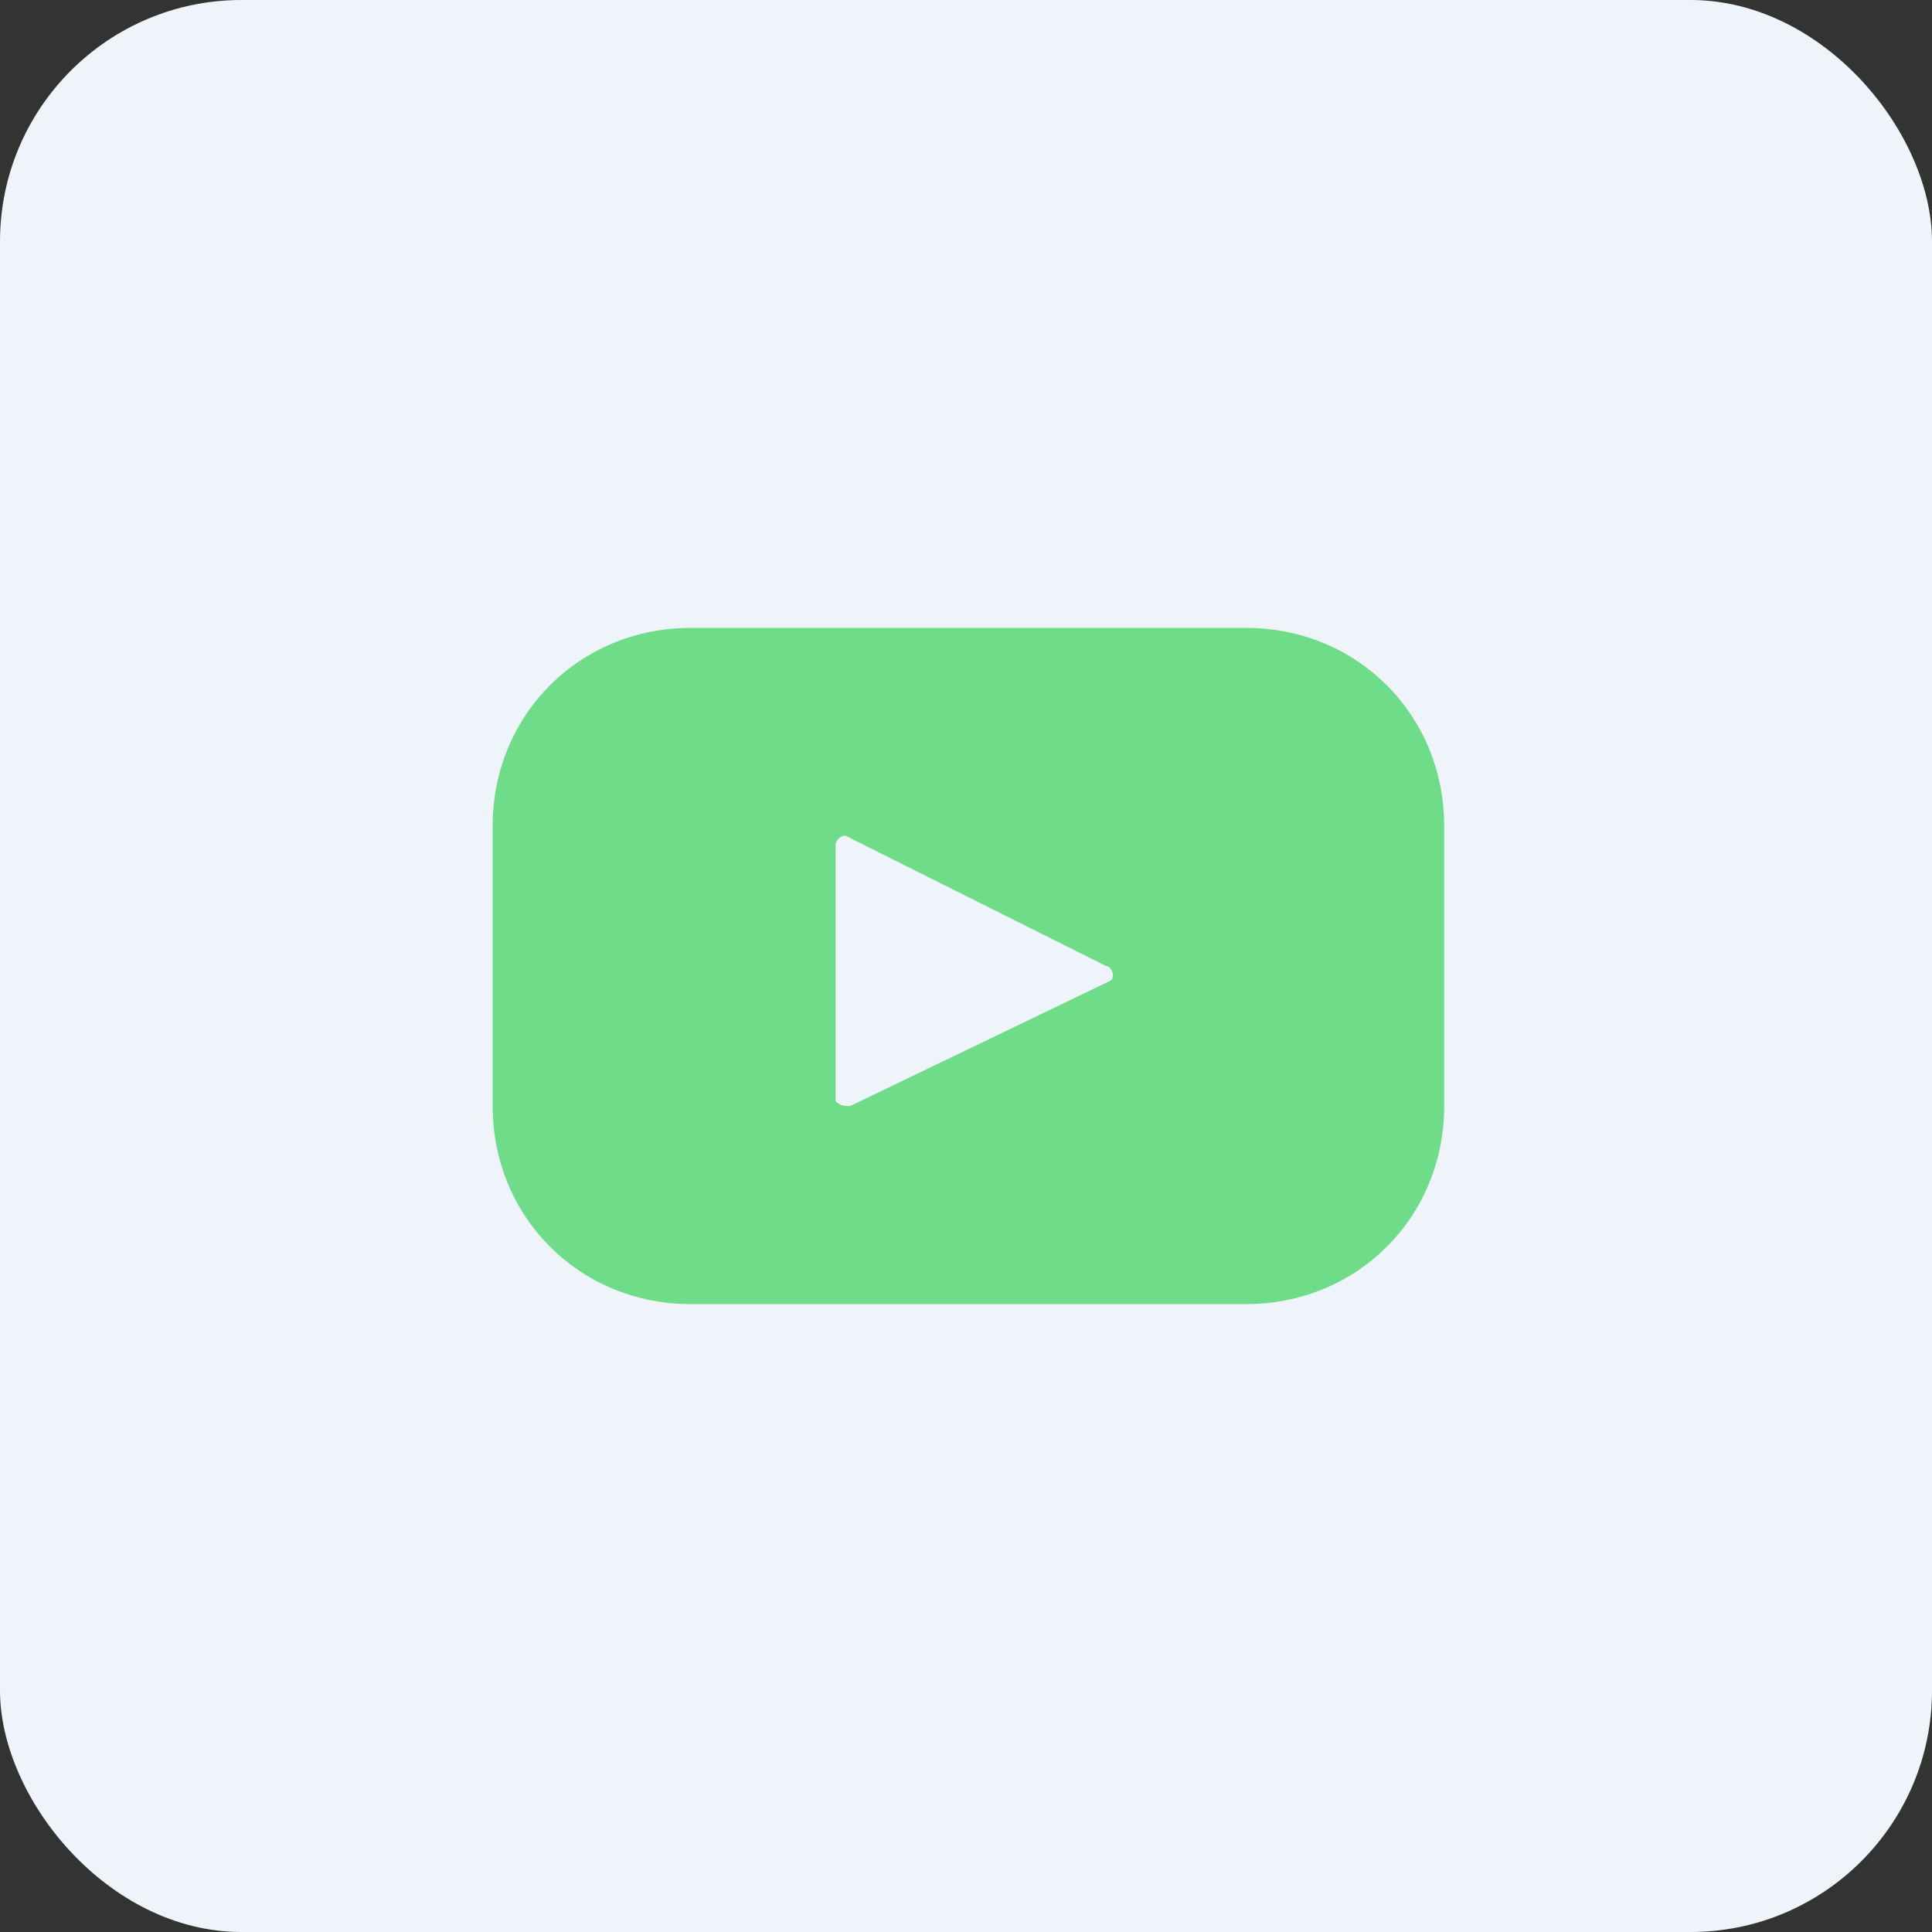
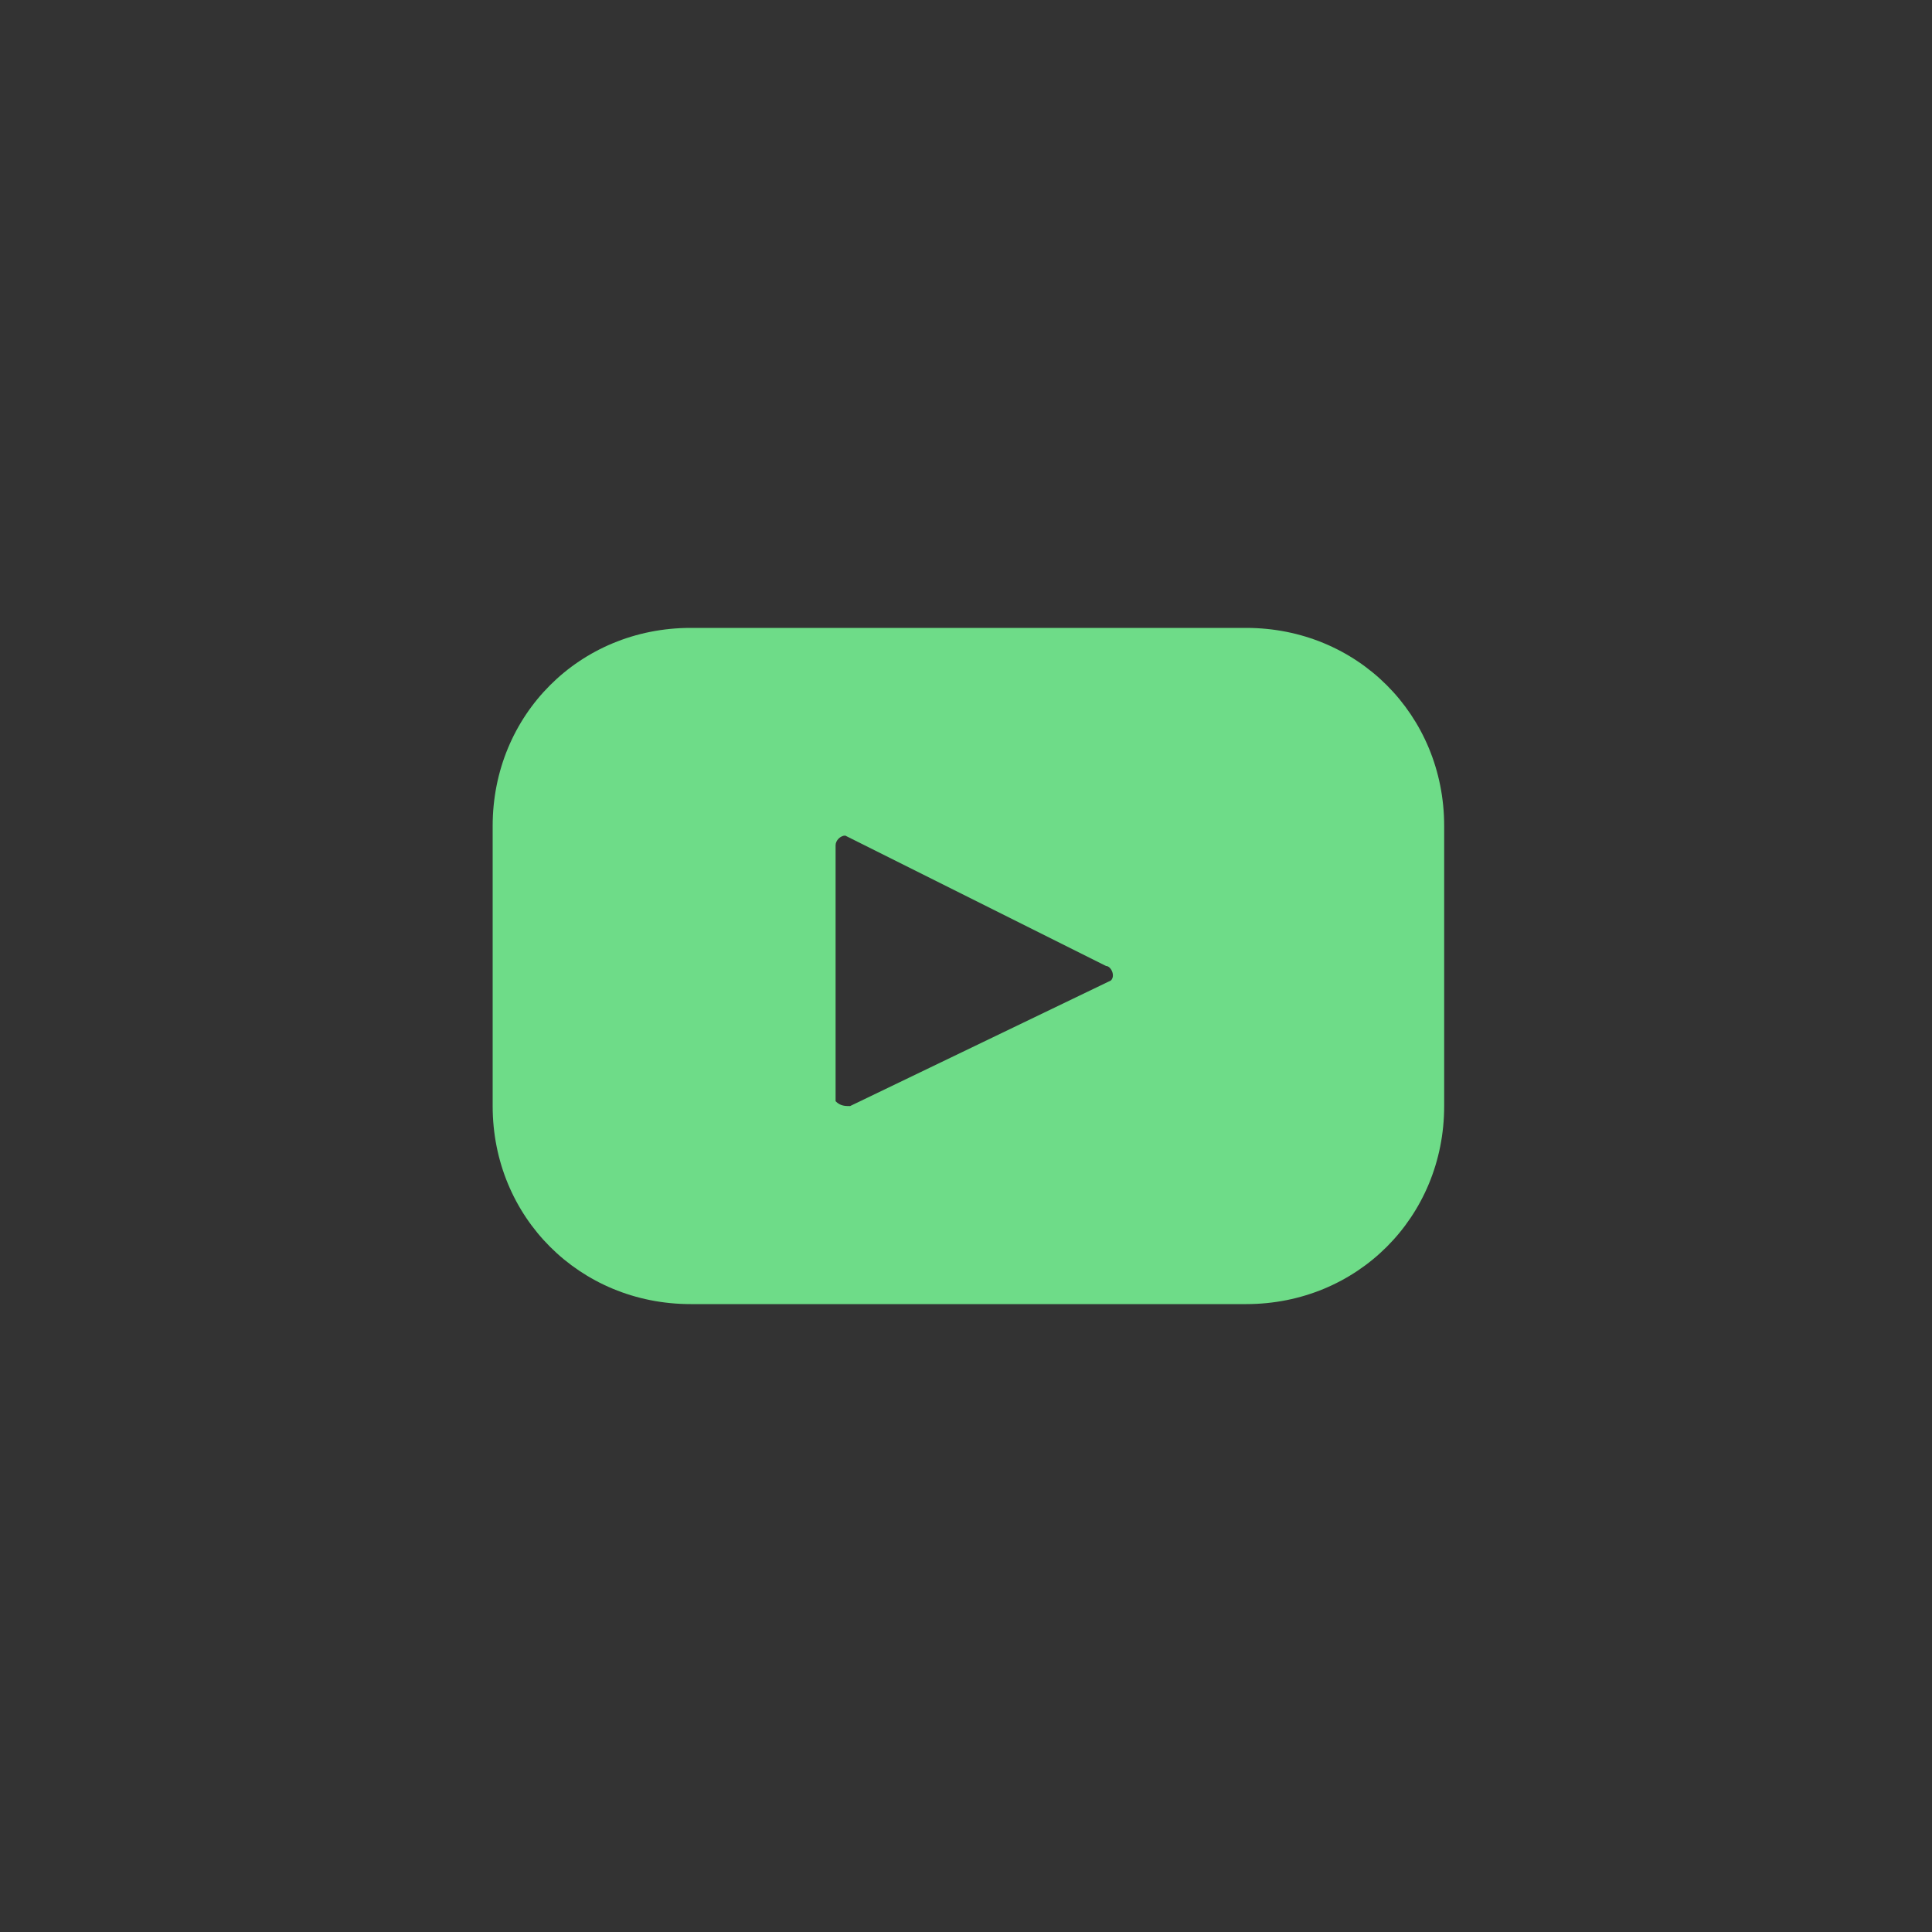
<svg xmlns="http://www.w3.org/2000/svg" id="Capa_2" data-name="Capa 2" viewBox="0 0 40 40">
  <rect x="0" y="0" width="40" height="40" fill="#333333" stroke="none" />
  <defs>
    <style>
      .cls-1 {
        fill: #6edc88;
      }

      .cls-2 {
        fill: #eef4f9;
      }
    </style>
  </defs>
  <g id="Componente_38_3" data-name="Componente 38 3">
-     <rect id="Rectángulo_32364" data-name="Rectángulo 32364" class="cls-2" width="40" height="40" rx="5" ry="5" />
    <path class="cls-1" d="M25.8,13h-11.5c-2.3,0-4.1,1.8-4.1,4.1h0v5.8c0,2.3,1.8,4.1,4.1,4.1h11.5c2.3,0,4.1-1.8,4.1-4.1h0v-5.8c0-2.3-1.8-4.1-4.1-4.1h0ZM23,20.3l-5.4,2.6c-.1,0-.2,0-.3-.1h0v-5.3c0-.1.1-.2.2-.2h0l5.4,2.7c.1,0,.2.2.1.3l-.1.1h0l.1-.1Z" />
  </g>
</svg>